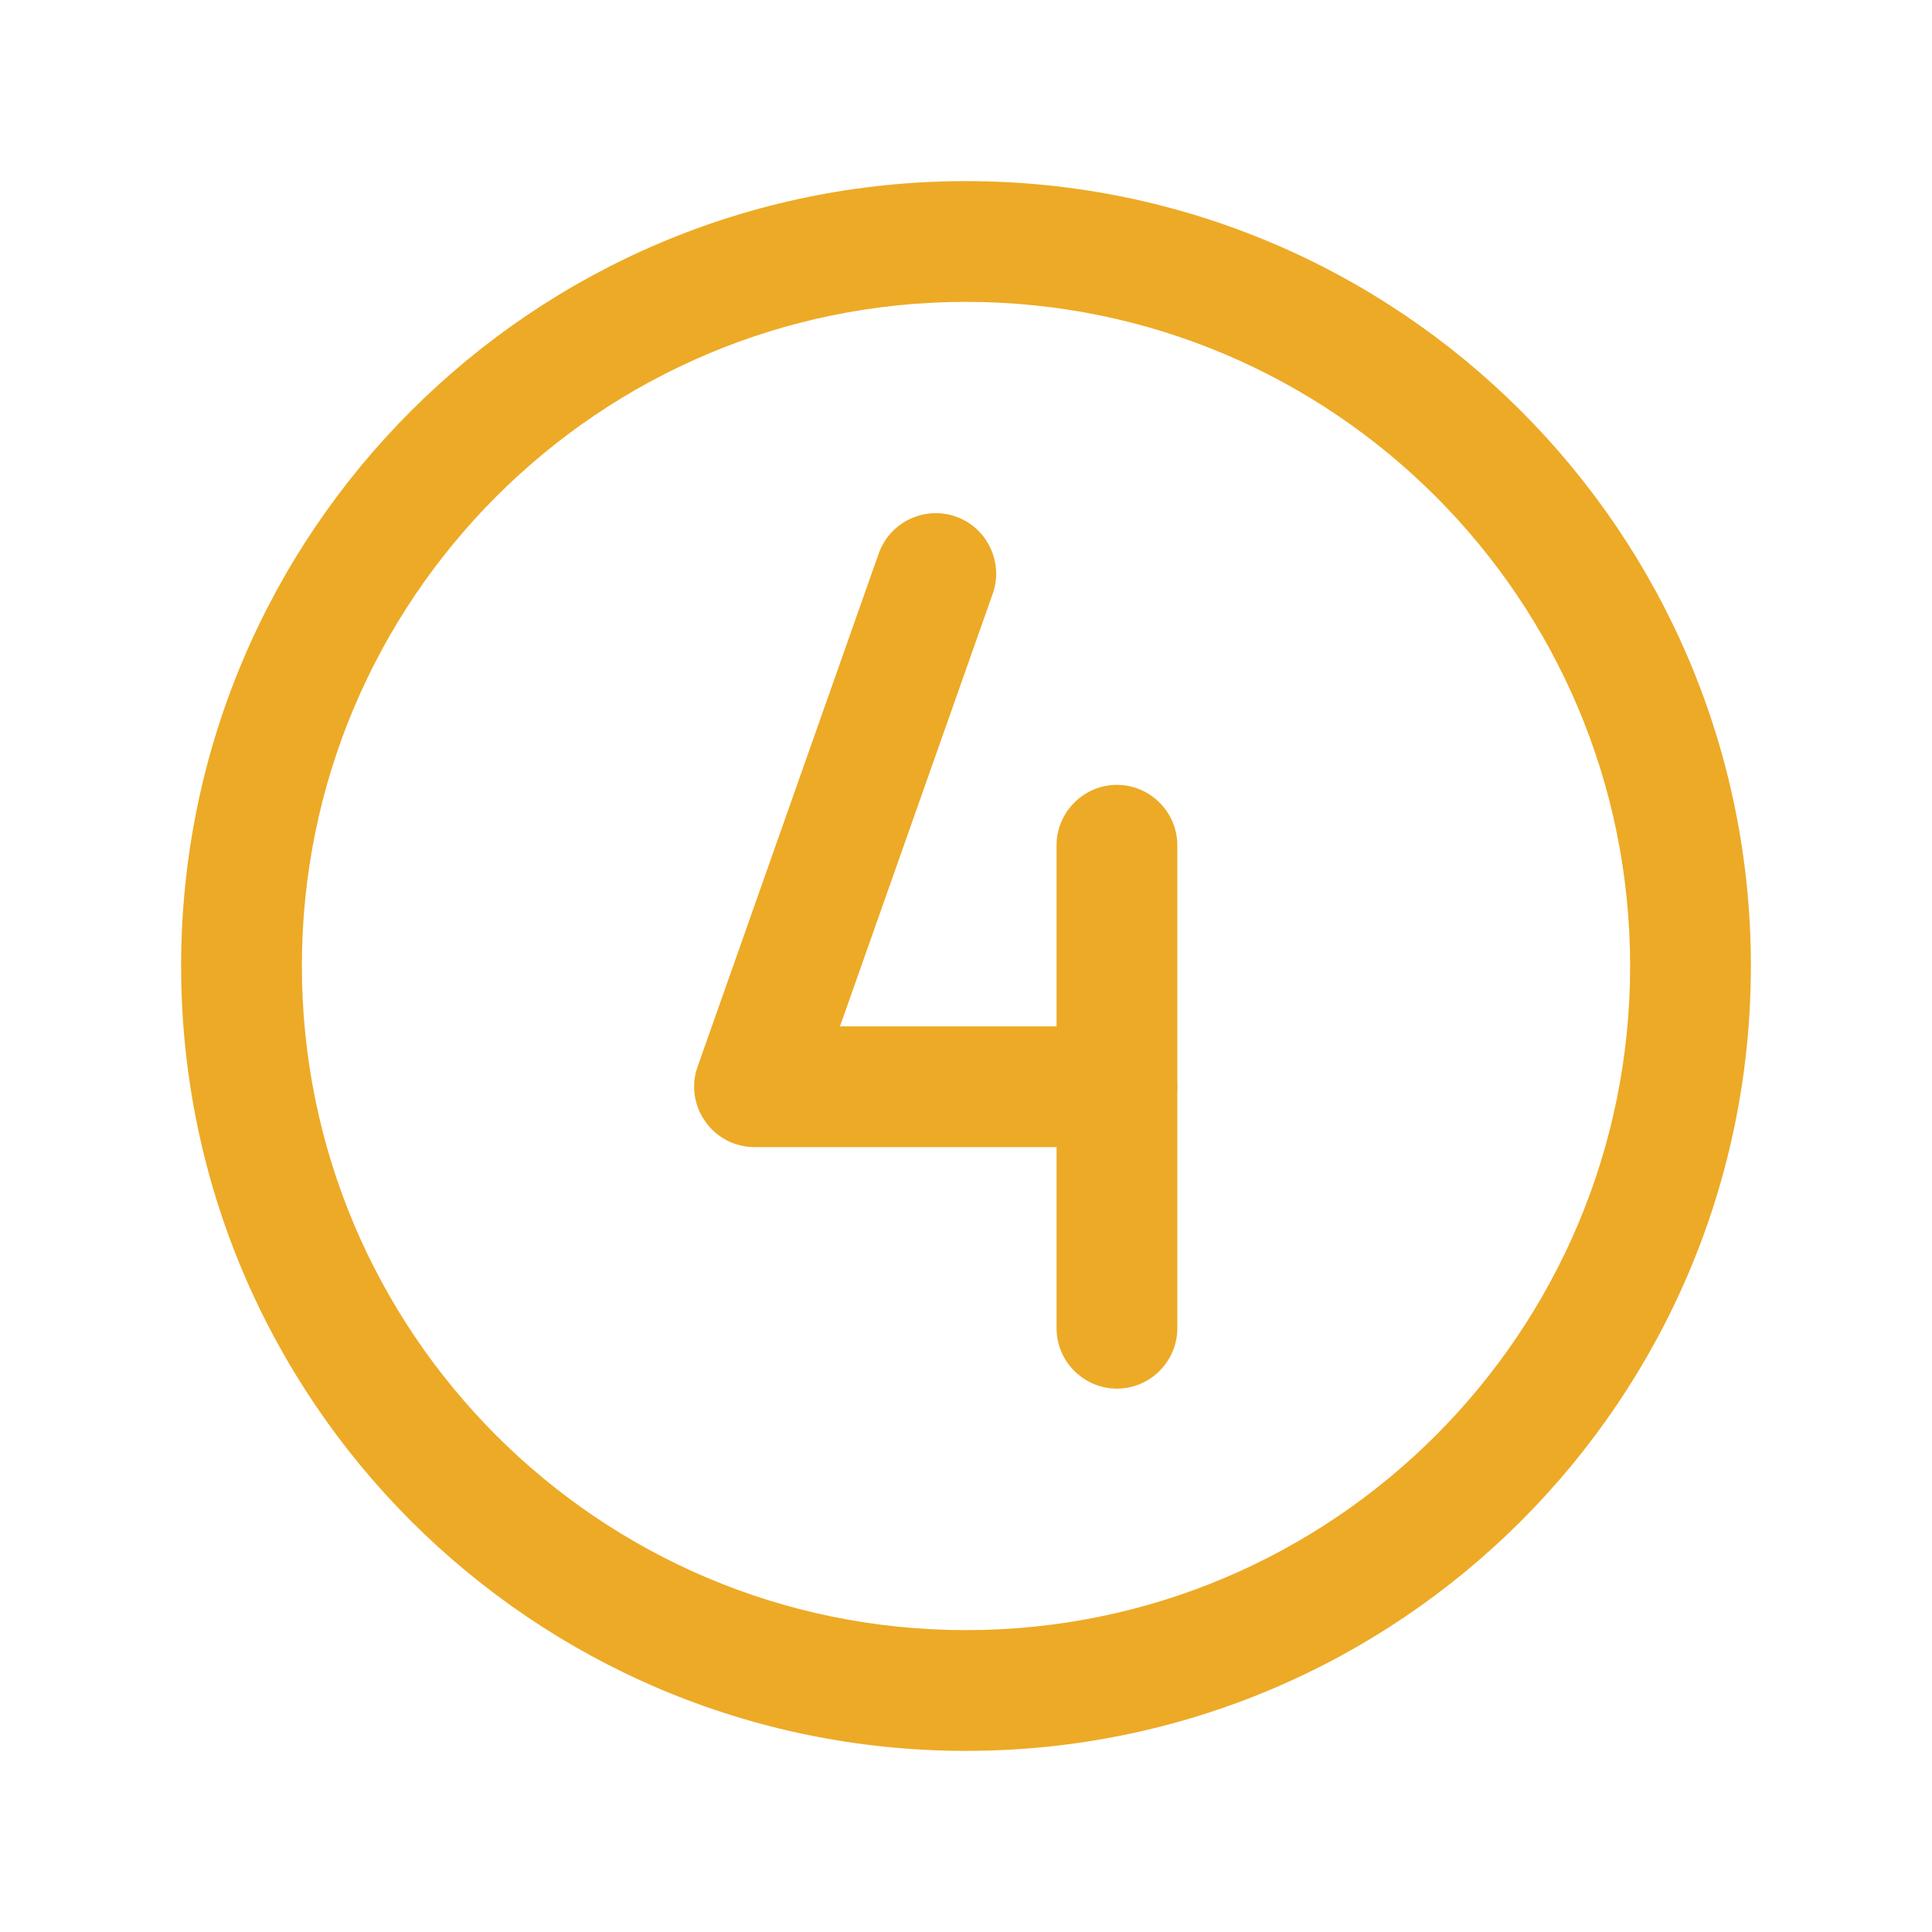
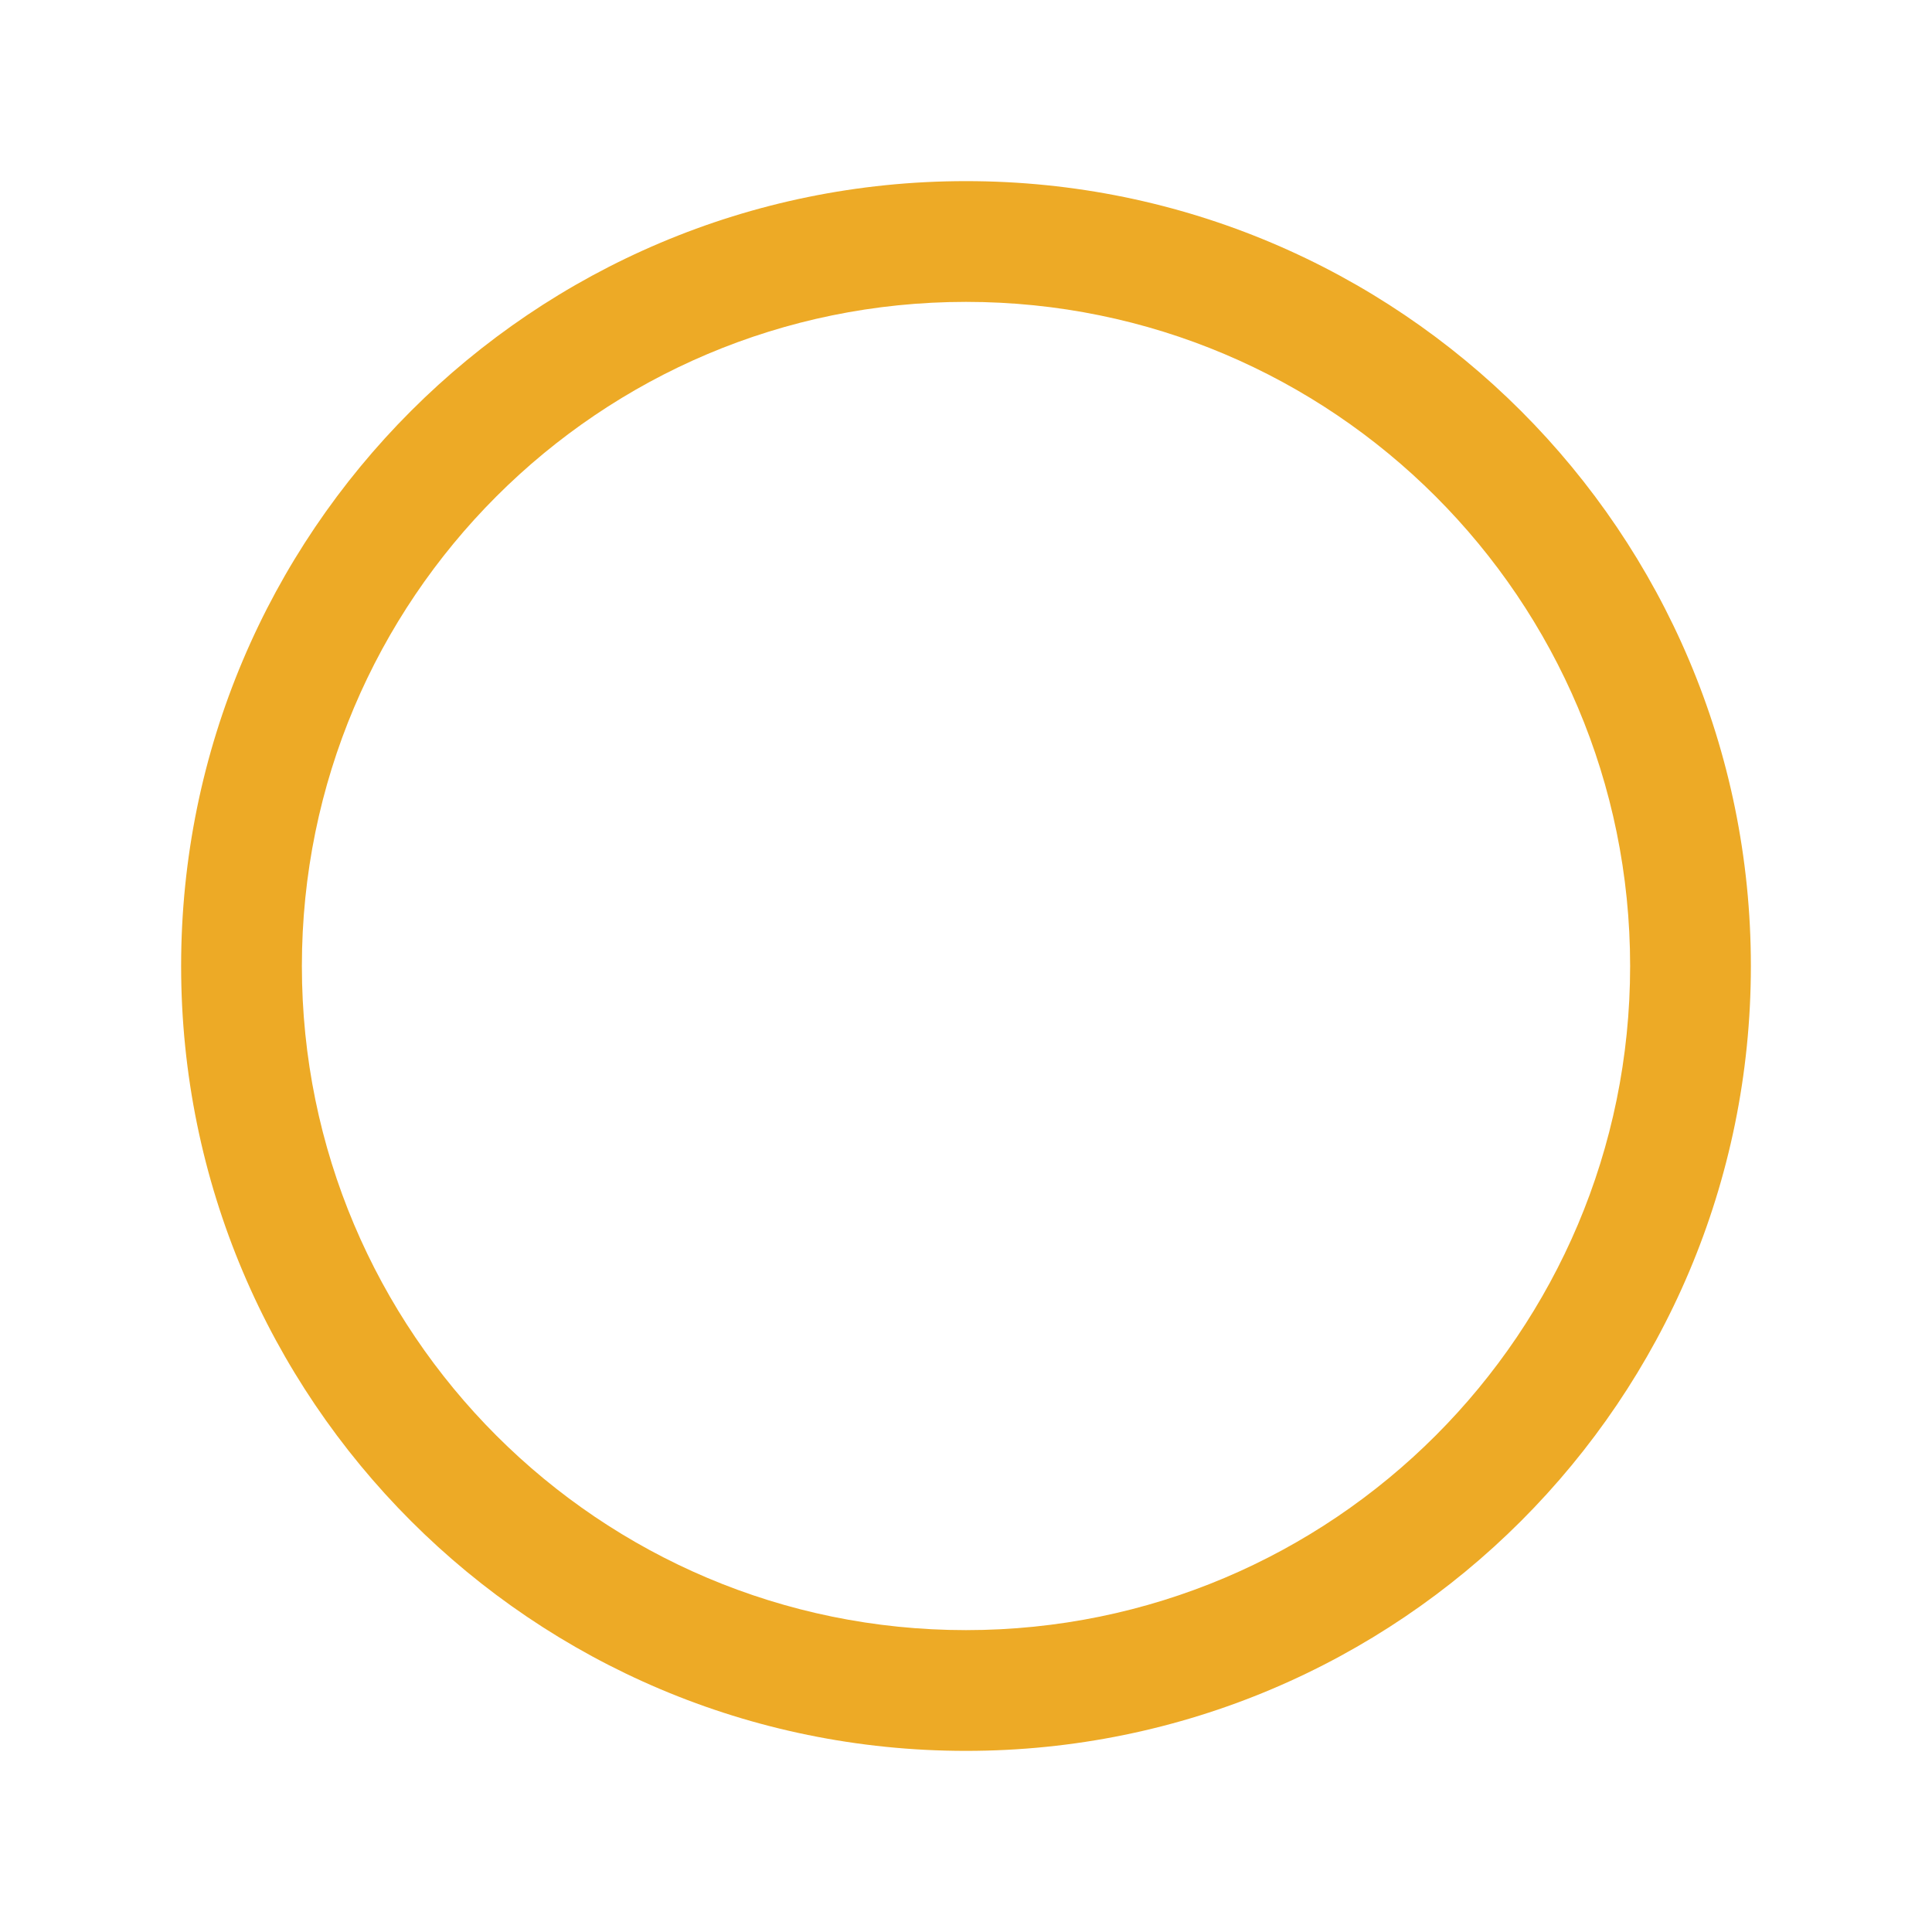
<svg xmlns="http://www.w3.org/2000/svg" id="Layer_1" x="0px" y="0px" viewBox="0 0 512 512" style="enable-background:new 0 0 512 512;" xml:space="preserve">
  <style type="text/css"> .st0{fill-rule:evenodd;clip-rule:evenodd;fill:#EDAA26;} </style>
  <g>
    <path class="st0" d="M256,80c-97.2,0-176,78.8-176,176c0,97.2,78.8,176,176,176c97.2,0,176-78.8,176-176C432,158.8,353.2,80,256,80 z M48,256c0-114.9,93.1-208,208-208s208,93.1,208,208s-93.1,208-208,208S48,370.9,48,256z" />
-     <path class="st0" d="M253.3,136.9c8.3,2.9,12.7,12.1,9.8,20.4L222.6,272H296c8.8,0,16,7.2,16,16s-7.2,16-16,16h-96 c-5.2,0-10.1-2.5-13.1-6.8c-3-4.2-3.8-9.7-2-14.6l48-136C235.9,138.3,245,134,253.3,136.9L253.3,136.9z" />
-     <path class="st0" d="M296,208c8.8,0,16,7.2,16,16v128c0,8.8-7.2,16-16,16s-16-7.2-16-16V224C280,215.2,287.2,208,296,208z" />
  </g>
</svg>